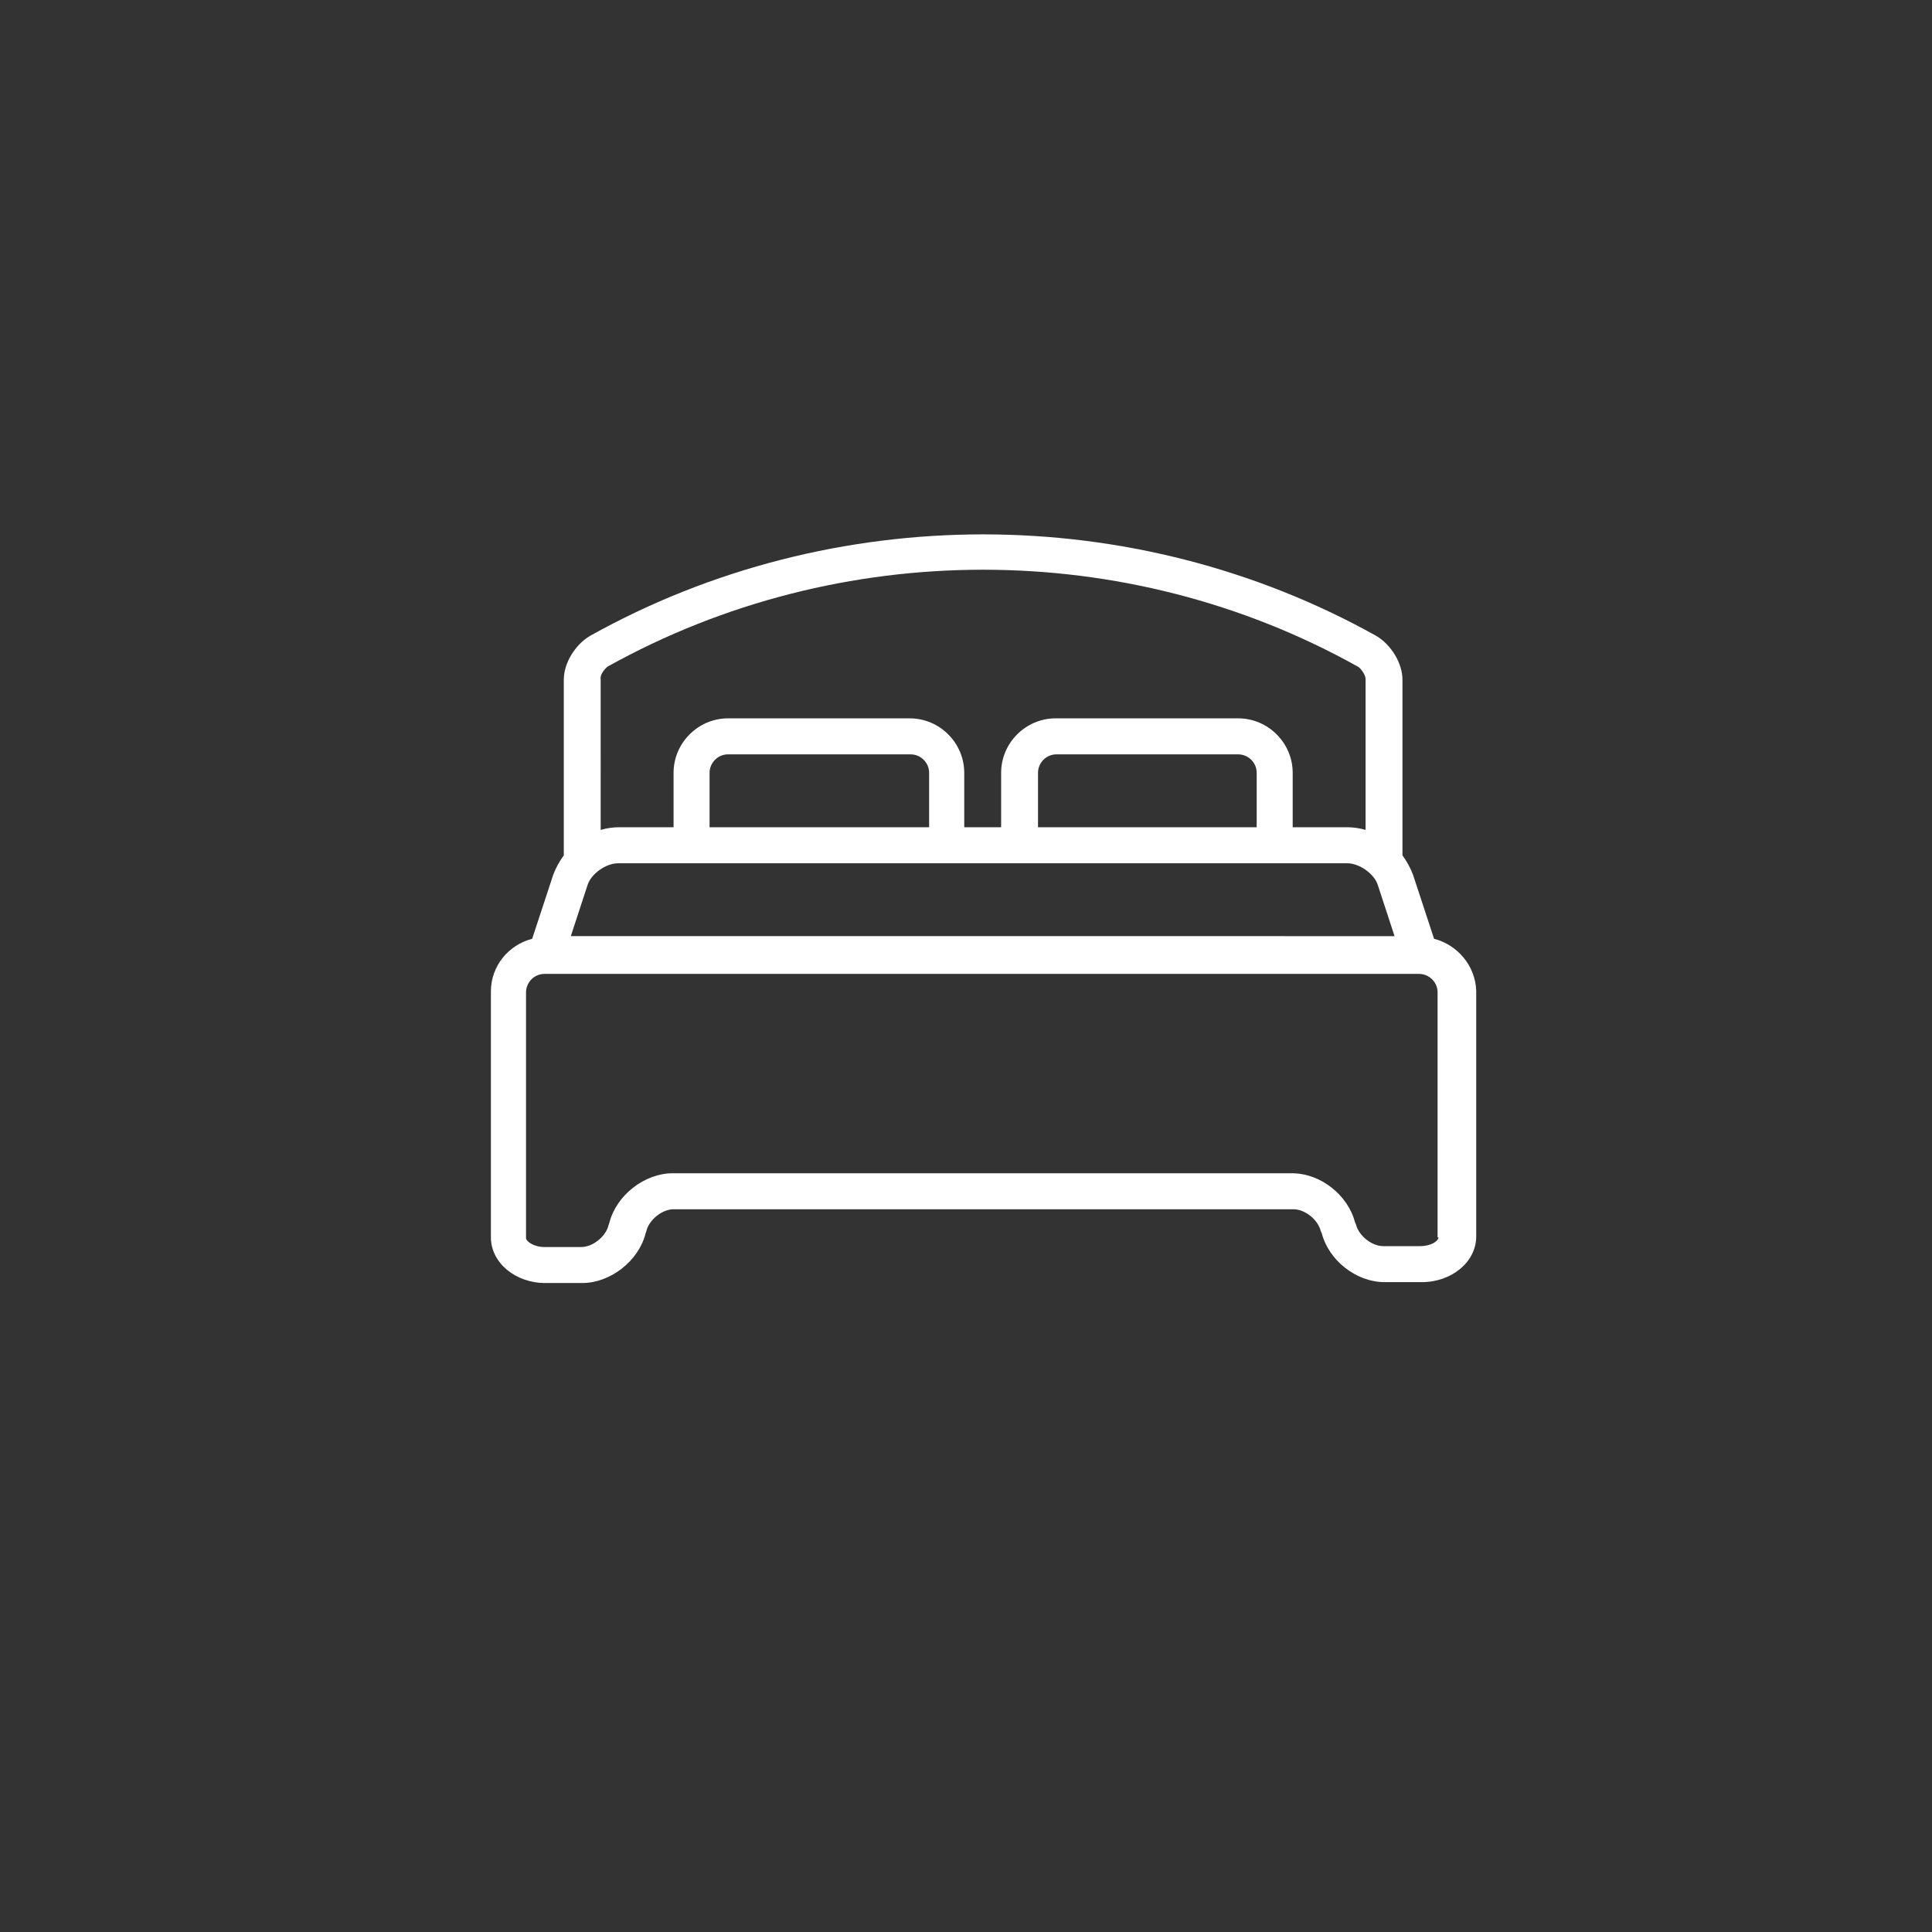
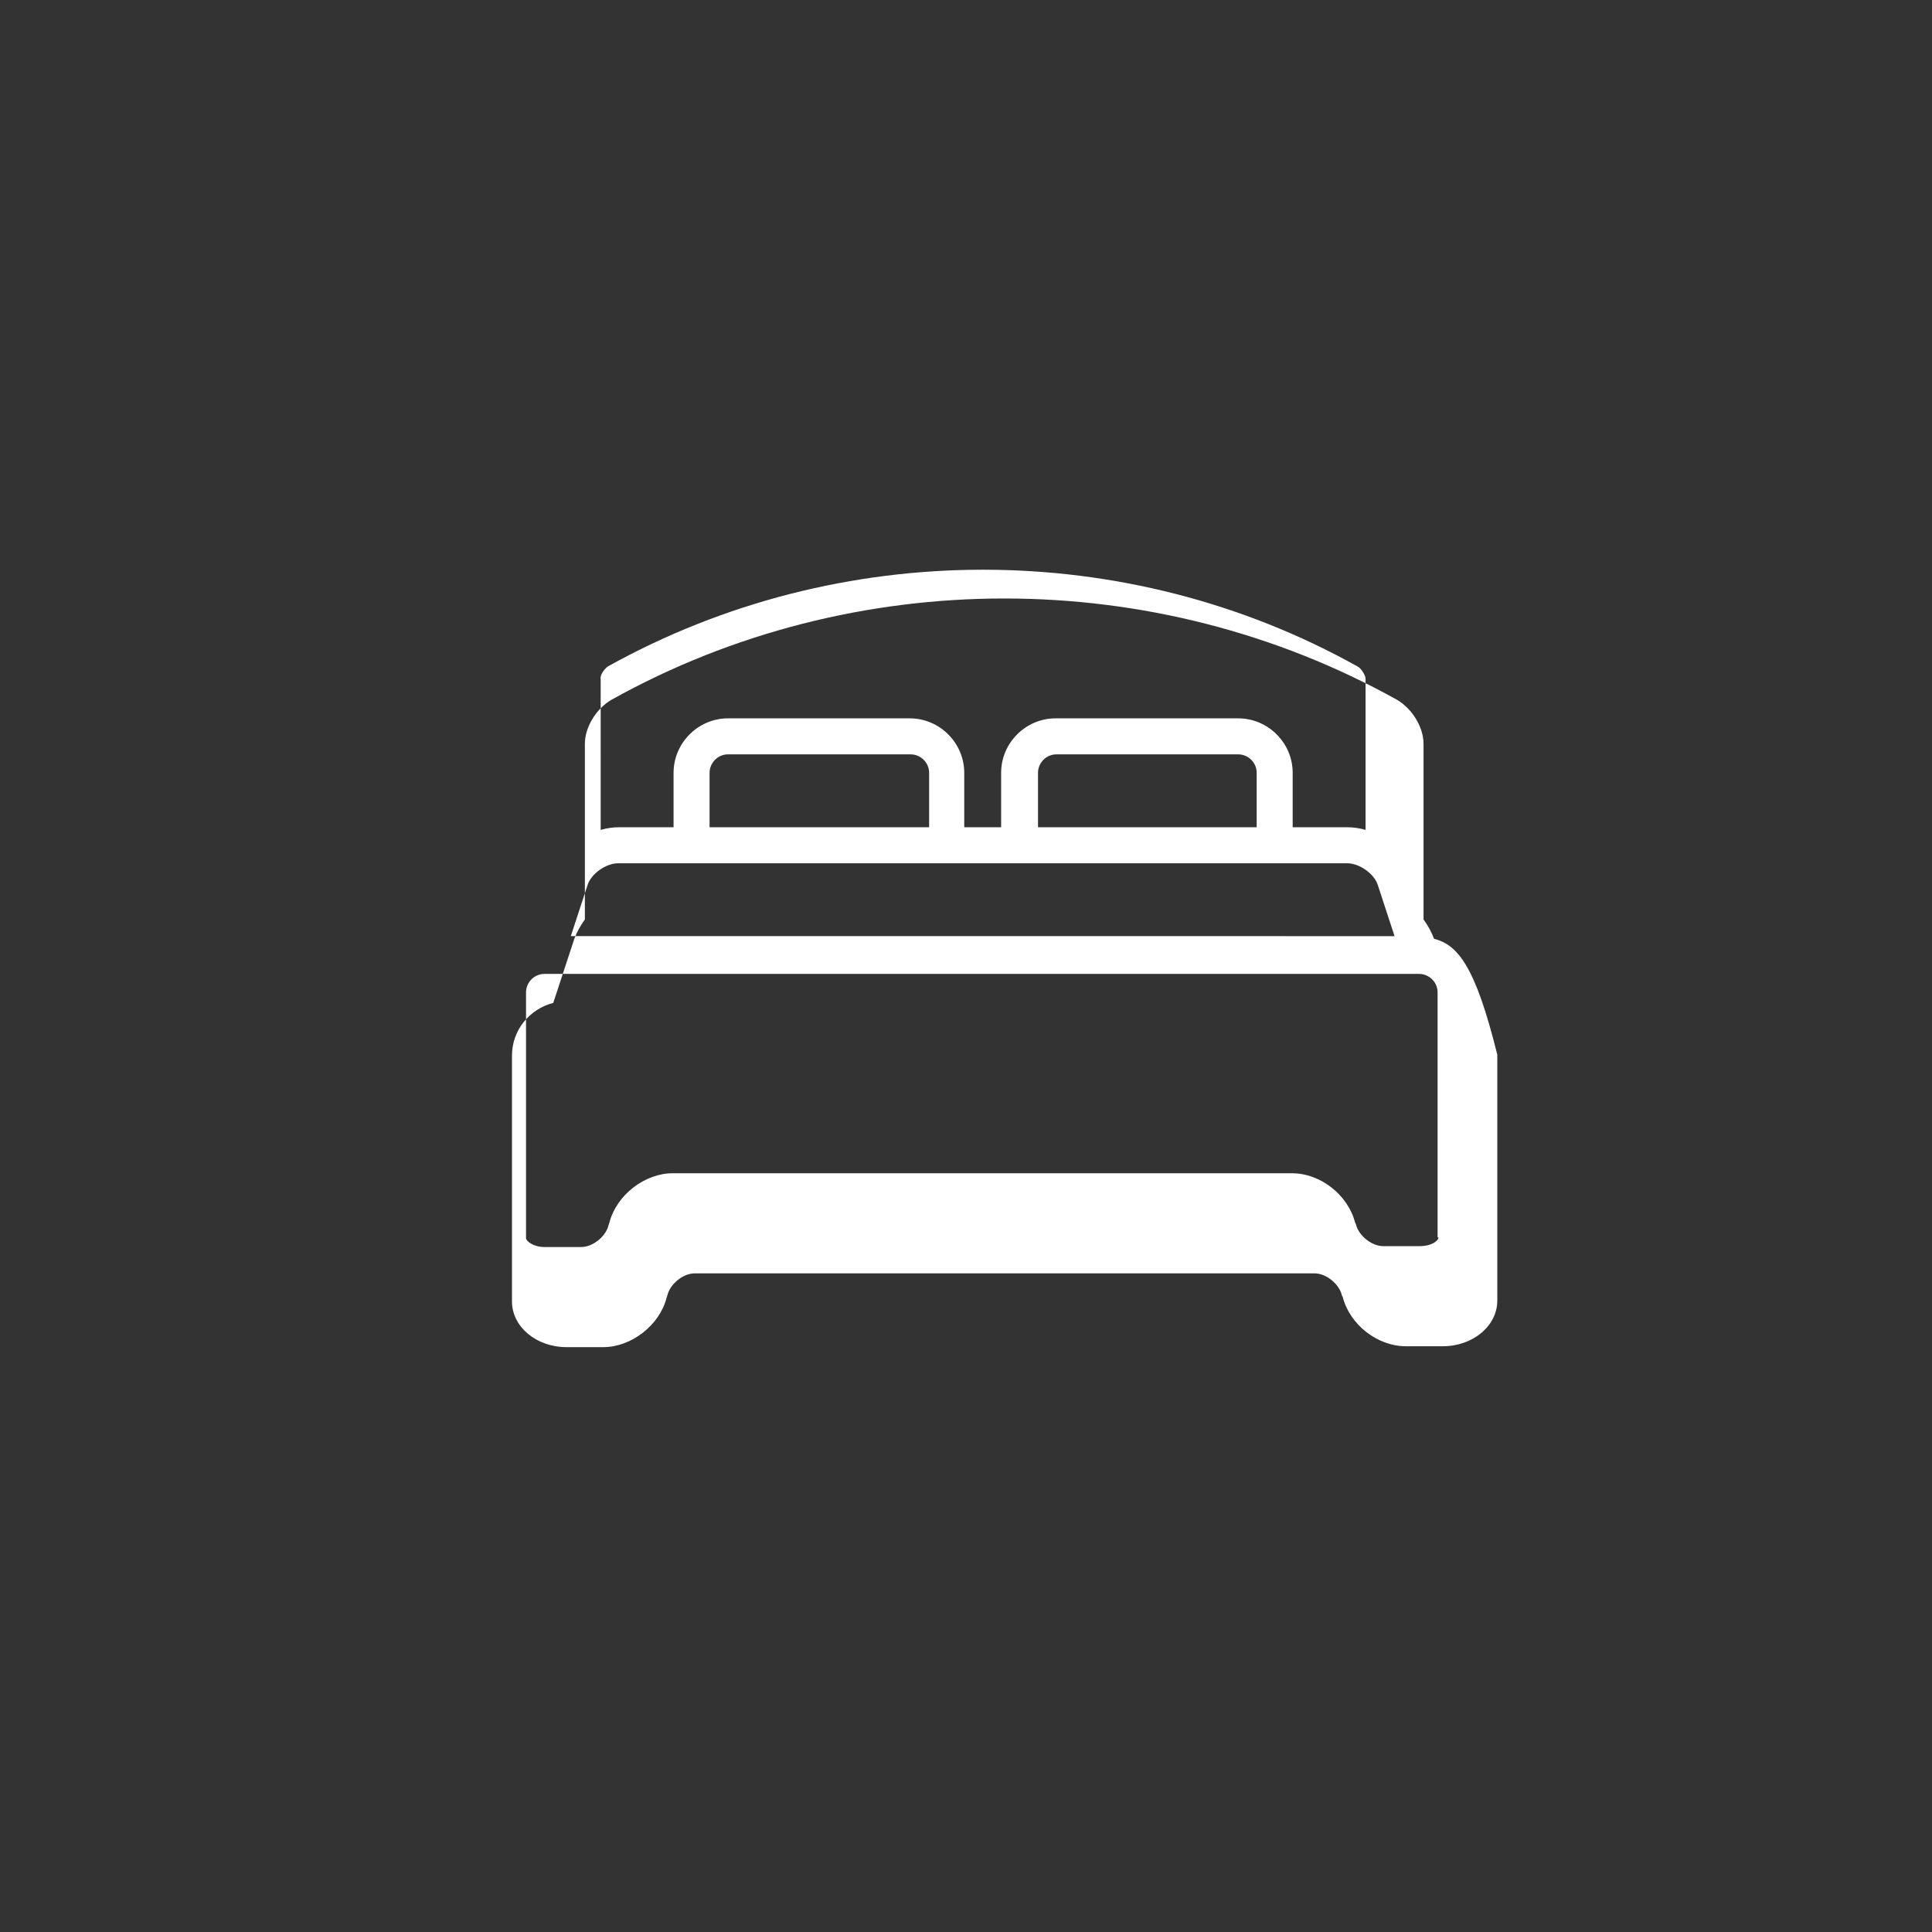
<svg xmlns="http://www.w3.org/2000/svg" version="1.1" id="Layer_2" x="0px" y="0px" viewBox="0 0 220 220" style="enable-background:new 0 0 220 220;" xml:space="preserve">
  <rect x="0" y="0" width="220" height="220" fill="#333333" stroke="none" />
  <style type="text/css">
	.st0{fill:#FFFFFF;}
</style>
-   <path class="st0" d="M163.3,106.9l-2.4-7.3c-0.3-0.8-0.7-1.5-1.2-2.2v-20c0-1.9-1.3-4-3-5c-27.6-15.4-61.9-15.4-89.5,0  c-1.7,1-3,3.1-3,5v20c-0.5,0.7-0.9,1.4-1.2,2.2l-2.4,7.3c-2.7,0.7-4.7,3.1-4.7,6v28c0,2.9,2.8,5.2,6.2,5.2h4.2  c3.2,0,6.4-2.5,7.2-5.6l0.1-0.3c0.3-1.3,1.8-2.5,3.1-2.5h70.6c1.3,0,2.8,1.2,3.1,2.5l0.1,0.2c0.8,3.1,3.9,5.6,7.2,5.6h4.2  c3.4,0,6.2-2.3,6.2-5.2v-28C168,110,166,107.6,163.3,106.9z M70.4,98.3h83c1.4,0,3.1,1.2,3.5,2.5l1.9,5.8H65l1.9-5.8  C67.3,99.5,69,98.3,70.4,98.3z M105.7,94.2H80.8v-6.2c0-1.1,0.9-2.1,2.1-2.1h20.8c1.1,0,2.1,0.9,2.1,2.1V94.2z M143.1,94.2h-24.9  v-6.2c0-1.1,0.9-2.1,2.1-2.1H141c1.1,0,2.1,0.9,2.1,2.1V94.2z M69.2,75.9c26.4-14.7,59.1-14.7,85.4,0c0.4,0.2,0.9,1,0.9,1.4v17.2  c-0.7-0.2-1.4-0.3-2.1-0.3h-6.2v-6.2c0-3.4-2.8-6.2-6.2-6.2h-20.8c-3.4,0-6.2,2.8-6.2,6.2v6.2h-4.2v-6.2c0-3.4-2.8-6.2-6.2-6.2H82.9  c-3.4,0-6.2,2.8-6.2,6.2v6.2h-6.2c-0.7,0-1.4,0.1-2.1,0.3V77.3C68.3,76.9,68.8,76.2,69.2,75.9z M163.8,140.9c0,0.4-0.8,1-2.1,1h-4.2  c-1.3,0-2.8-1.2-3.1-2.5l-0.1-0.2c-0.8-3.1-3.9-5.6-7.2-5.6H76.6c-3.2,0-6.4,2.5-7.2,5.6l-0.1,0.3c-0.3,1.3-1.8,2.5-3.1,2.5h-4.2  c-1.3,0-2.1-0.7-2.1-1v-28c0-1.1,0.9-2.1,2.1-2.1h99.6c1.1,0,2.1,0.9,2.1,2.1V140.9z" />
+   <path class="st0" d="M163.3,106.9c-0.3-0.8-0.7-1.5-1.2-2.2v-20c0-1.9-1.3-4-3-5c-27.6-15.4-61.9-15.4-89.5,0  c-1.7,1-3,3.1-3,5v20c-0.5,0.7-0.9,1.4-1.2,2.2l-2.4,7.3c-2.7,0.7-4.7,3.1-4.7,6v28c0,2.9,2.8,5.2,6.2,5.2h4.2  c3.2,0,6.4-2.5,7.2-5.6l0.1-0.3c0.3-1.3,1.8-2.5,3.1-2.5h70.6c1.3,0,2.8,1.2,3.1,2.5l0.1,0.2c0.8,3.1,3.9,5.6,7.2,5.6h4.2  c3.4,0,6.2-2.3,6.2-5.2v-28C168,110,166,107.6,163.3,106.9z M70.4,98.3h83c1.4,0,3.1,1.2,3.5,2.5l1.9,5.8H65l1.9-5.8  C67.3,99.5,69,98.3,70.4,98.3z M105.7,94.2H80.8v-6.2c0-1.1,0.9-2.1,2.1-2.1h20.8c1.1,0,2.1,0.9,2.1,2.1V94.2z M143.1,94.2h-24.9  v-6.2c0-1.1,0.9-2.1,2.1-2.1H141c1.1,0,2.1,0.9,2.1,2.1V94.2z M69.2,75.9c26.4-14.7,59.1-14.7,85.4,0c0.4,0.2,0.9,1,0.9,1.4v17.2  c-0.7-0.2-1.4-0.3-2.1-0.3h-6.2v-6.2c0-3.4-2.8-6.2-6.2-6.2h-20.8c-3.4,0-6.2,2.8-6.2,6.2v6.2h-4.2v-6.2c0-3.4-2.8-6.2-6.2-6.2H82.9  c-3.4,0-6.2,2.8-6.2,6.2v6.2h-6.2c-0.7,0-1.4,0.1-2.1,0.3V77.3C68.3,76.9,68.8,76.2,69.2,75.9z M163.8,140.9c0,0.4-0.8,1-2.1,1h-4.2  c-1.3,0-2.8-1.2-3.1-2.5l-0.1-0.2c-0.8-3.1-3.9-5.6-7.2-5.6H76.6c-3.2,0-6.4,2.5-7.2,5.6l-0.1,0.3c-0.3,1.3-1.8,2.5-3.1,2.5h-4.2  c-1.3,0-2.1-0.7-2.1-1v-28c0-1.1,0.9-2.1,2.1-2.1h99.6c1.1,0,2.1,0.9,2.1,2.1V140.9z" />
</svg>